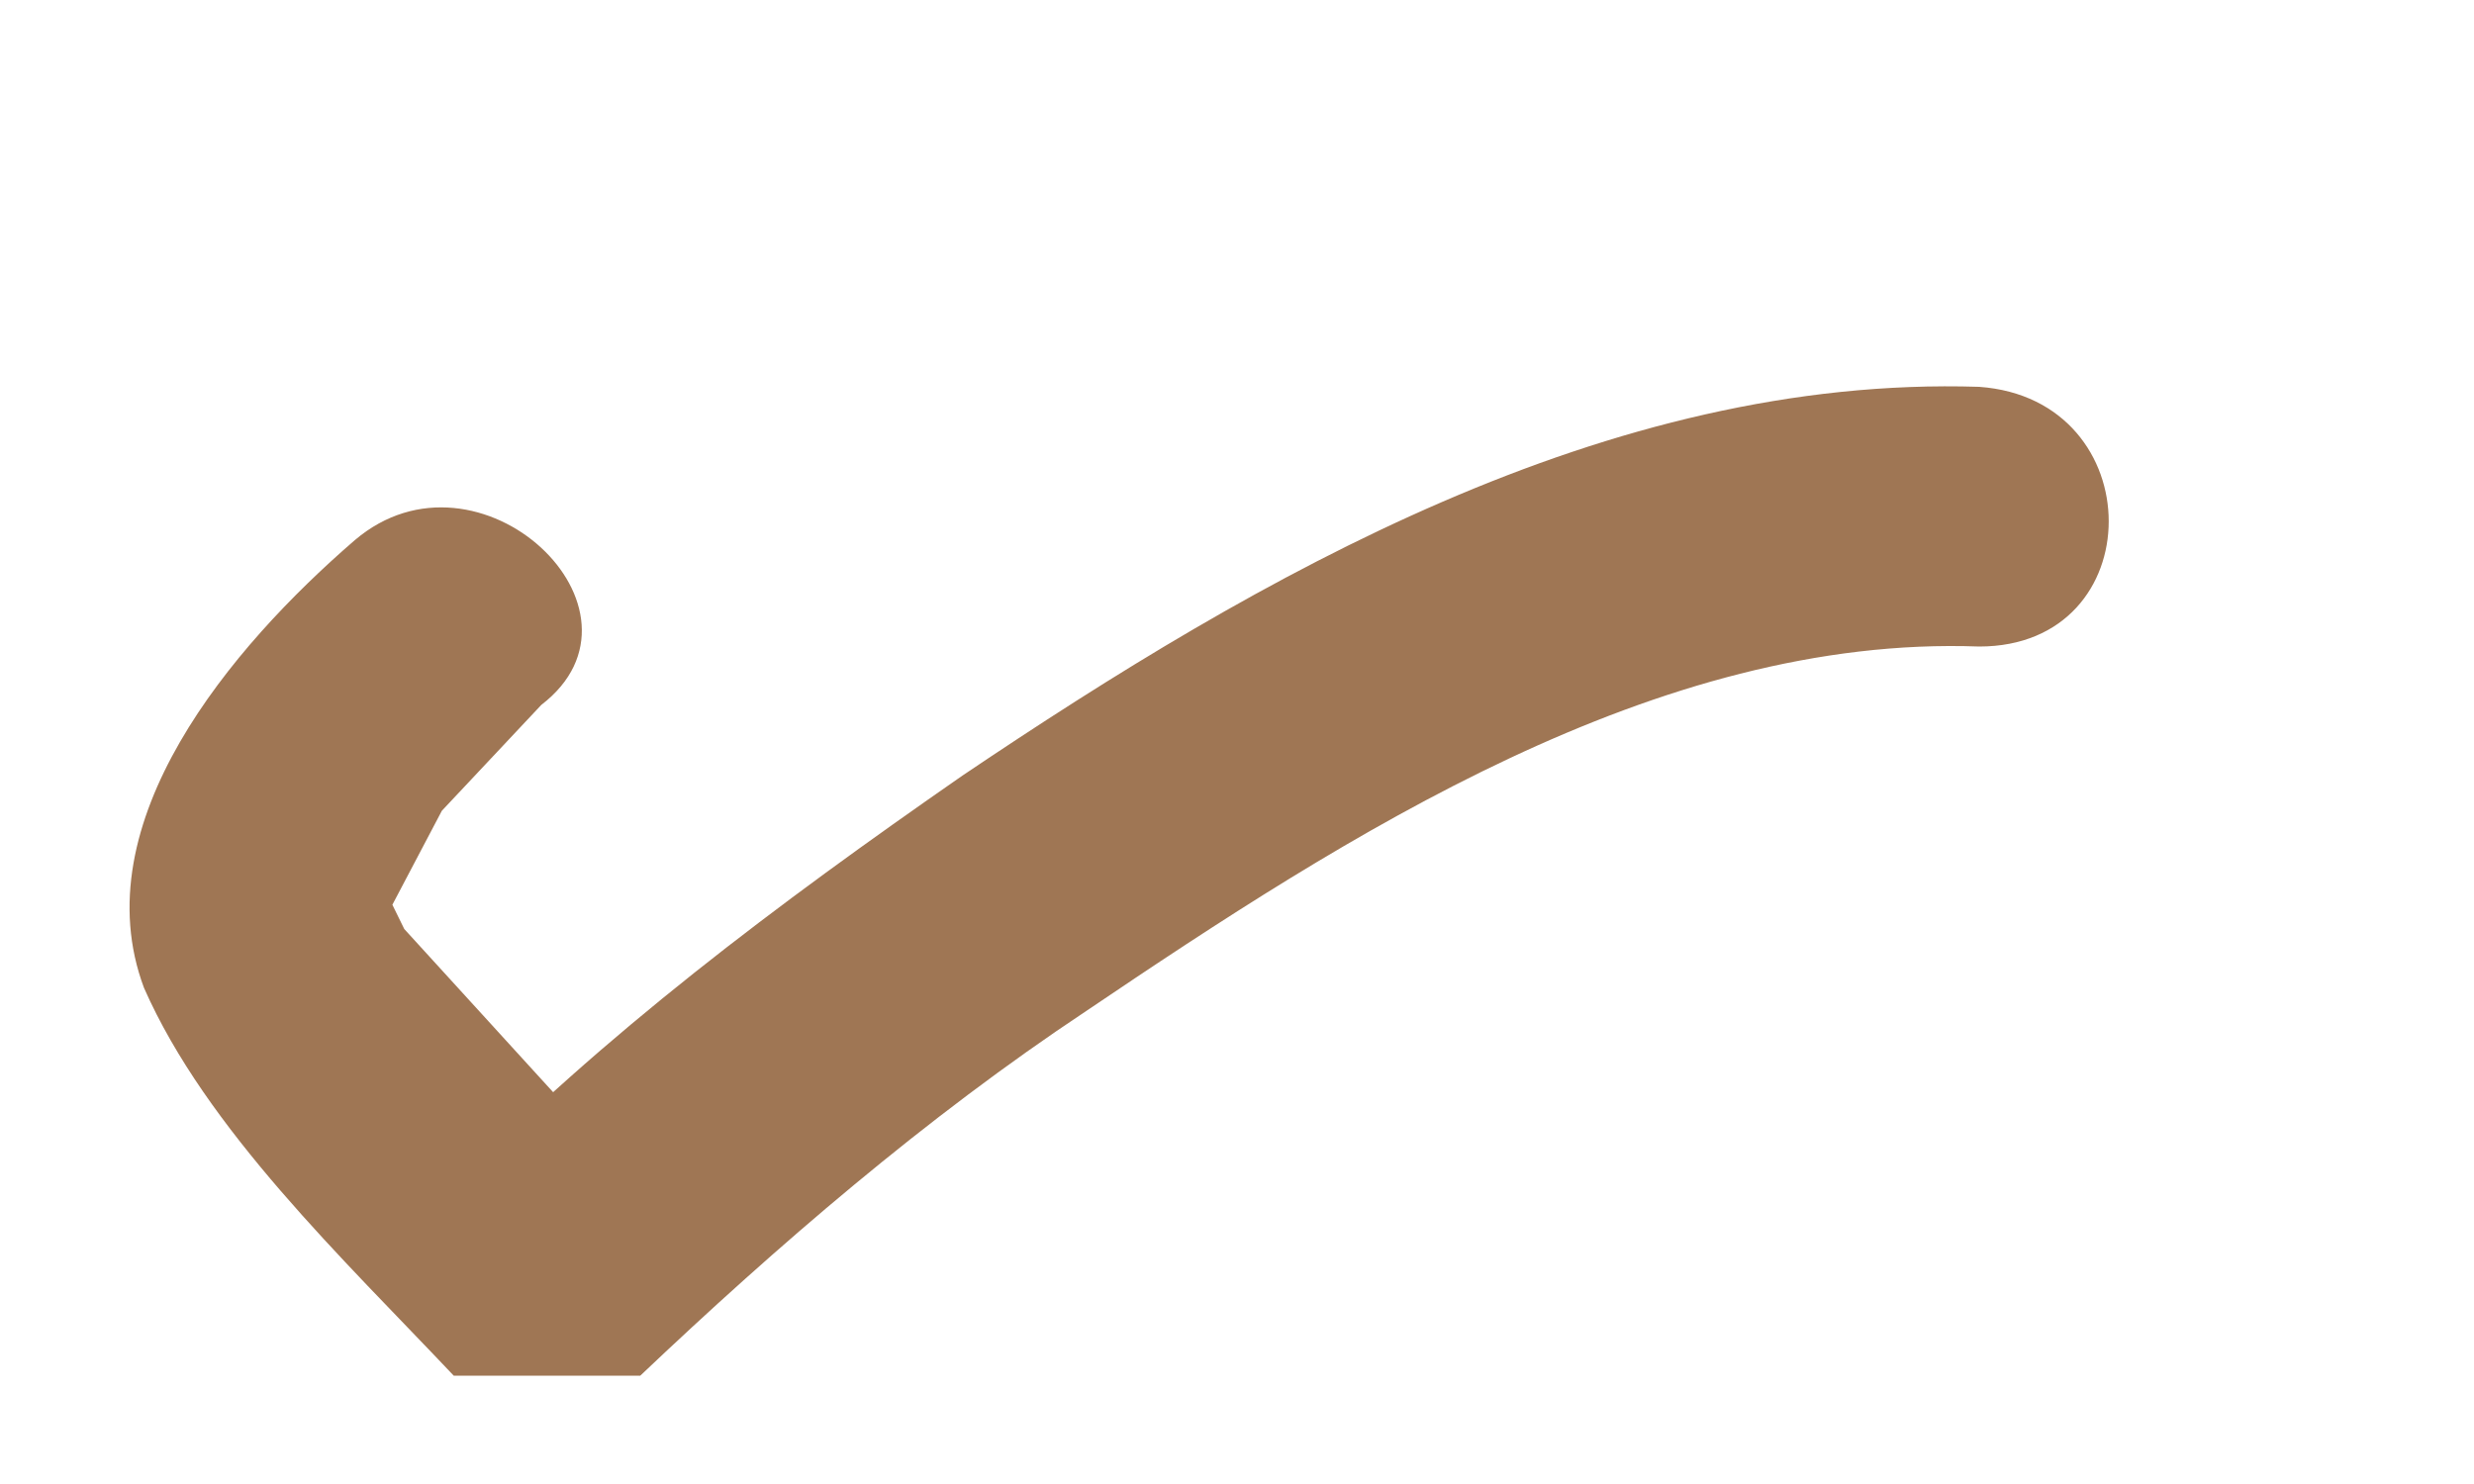
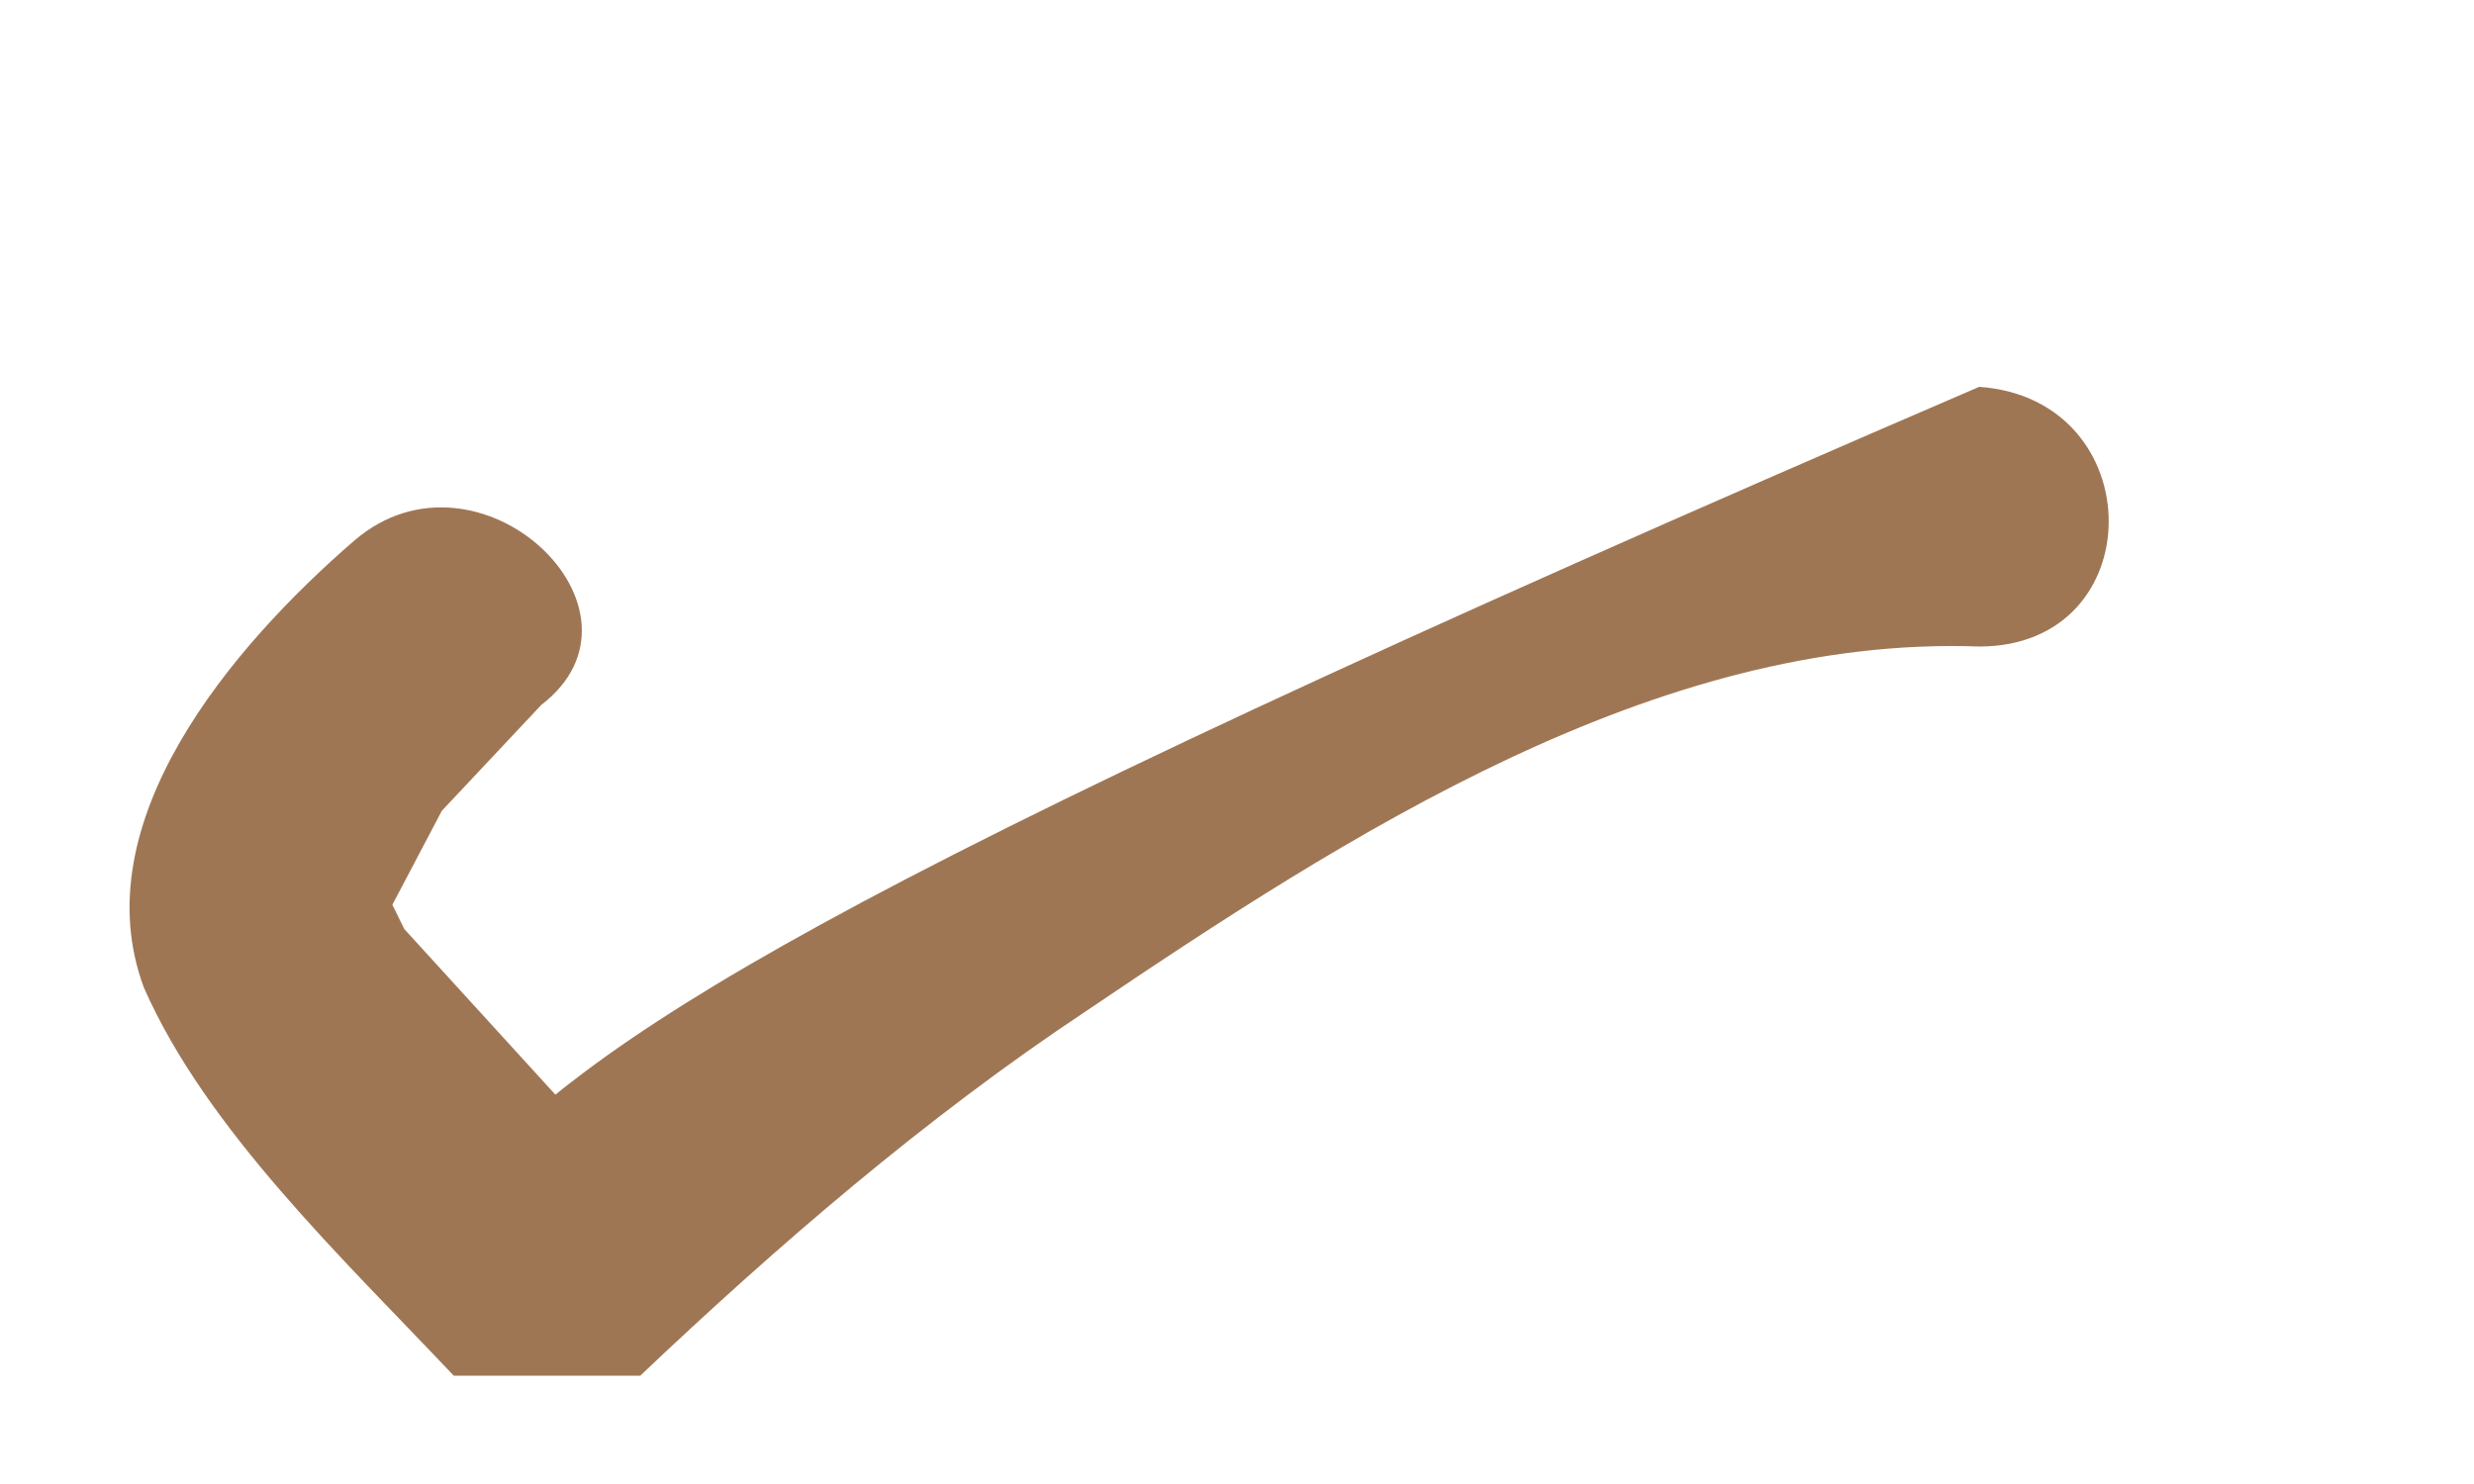
<svg xmlns="http://www.w3.org/2000/svg" width="5" height="3" viewBox="0 0 5 3" fill="none">
-   <path d="M0.717 1.092C0.468 1.307 0.166 1.663 0.291 1.997C0.417 2.283 0.693 2.544 0.917 2.781H1.294C1.569 2.52 1.871 2.259 2.195 2.044C2.722 1.688 3.348 1.283 4 1.307C4.349 1.307 4.349 0.807 4 0.782C3.248 0.758 2.546 1.163 1.945 1.568C1.569 1.829 1.219 2.092 0.917 2.401H1.294L0.817 1.878L0.793 1.829L0.893 1.639L1.094 1.425C1.343 1.234 0.968 0.878 0.717 1.092Z" fill="#7C4415" fill-opacity="0.73" />
+   <path d="M0.717 1.092C0.468 1.307 0.166 1.663 0.291 1.997C0.417 2.283 0.693 2.544 0.917 2.781H1.294C1.569 2.52 1.871 2.259 2.195 2.044C2.722 1.688 3.348 1.283 4 1.307C4.349 1.307 4.349 0.807 4 0.782C1.569 1.829 1.219 2.092 0.917 2.401H1.294L0.817 1.878L0.793 1.829L0.893 1.639L1.094 1.425C1.343 1.234 0.968 0.878 0.717 1.092Z" fill="#7C4415" fill-opacity="0.73" />
</svg>